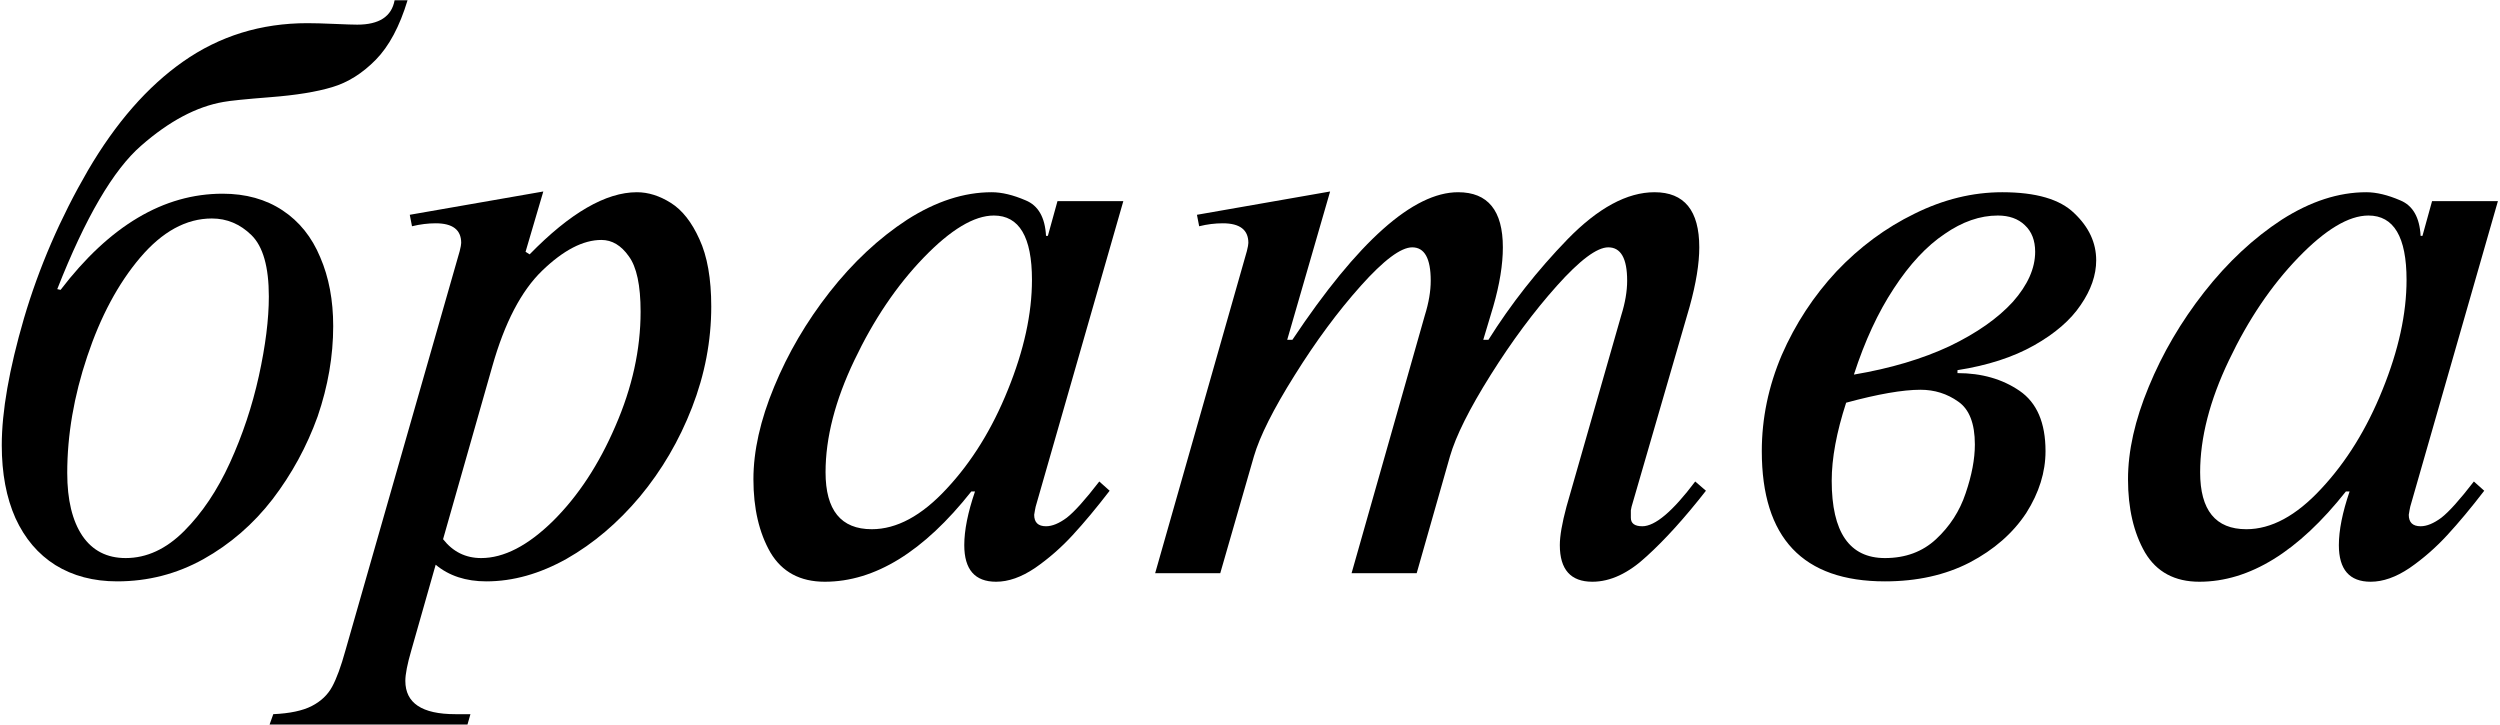
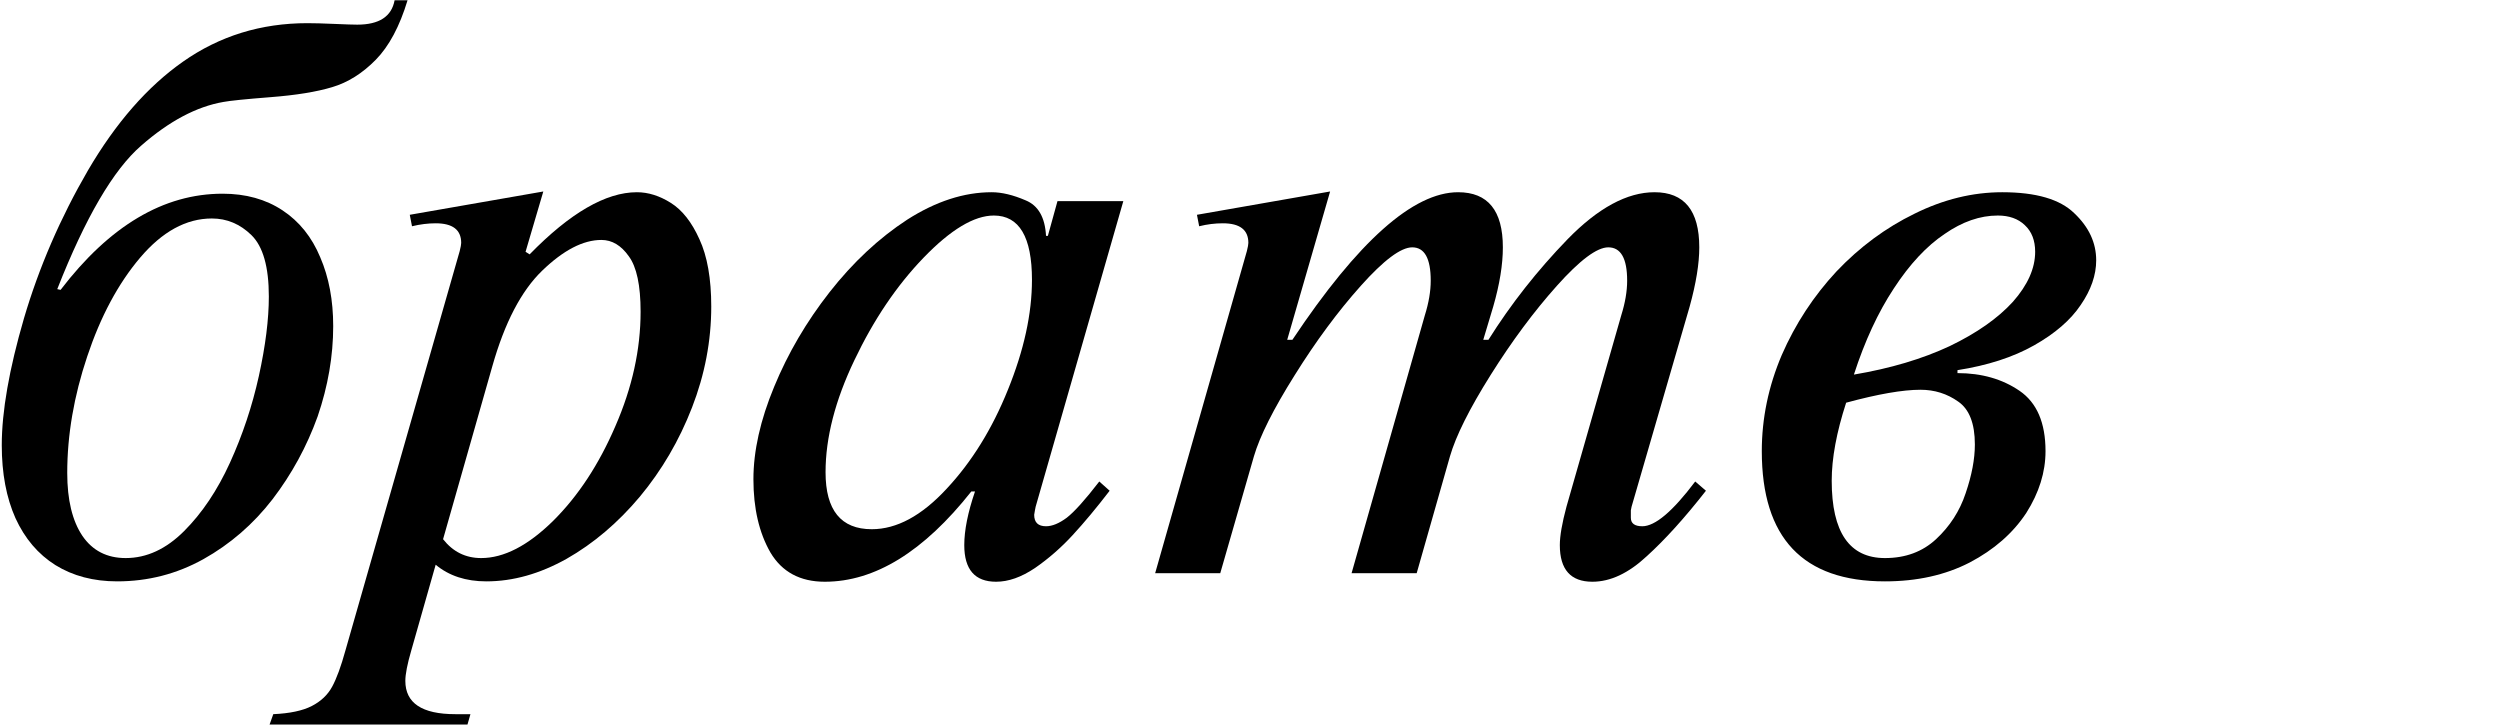
<svg xmlns="http://www.w3.org/2000/svg" width="990" height="287" viewBox="0 0 990 287" fill="none">
-   <path d="M963.102 79.637H989.176L954.459 200.633C954.459 200.828 954.41 201.072 954.312 201.365C954.215 201.658 954.166 201.902 954.166 202.098C954.166 202.293 954.117 202.586 954.02 202.977C953.922 203.367 953.873 203.66 953.873 203.855C953.873 206.883 955.436 208.396 958.561 208.396C961.002 208.396 963.736 207.273 966.764 205.027C969.791 202.684 974.088 197.898 979.654 190.672L983.756 194.334C978.58 201.072 973.697 206.932 969.107 211.912C964.518 216.893 959.537 221.238 954.166 224.949C948.795 228.562 943.668 230.369 938.785 230.369C930.387 230.369 926.188 225.535 926.188 215.867C926.188 210.008 927.604 202.928 930.436 194.627H928.971C910.123 218.455 890.787 230.369 870.963 230.369C861.197 230.369 854.02 226.512 849.43 218.797C844.938 210.984 842.691 201.316 842.691 189.793C842.691 178.562 845.426 166.355 850.895 153.172C856.363 139.891 863.688 127.391 872.867 115.672C882.145 103.855 892.398 94.285 903.629 86.961C914.957 79.734 926.09 76.121 937.027 76.121C941.031 76.121 945.523 77.195 950.504 79.344C955.484 81.394 958.17 86.082 958.561 93.406H959.293L963.102 79.637ZM889.566 209.568C899.43 209.568 909.293 204.246 919.156 193.602C929.117 182.957 937.223 169.871 943.473 154.344C949.82 138.719 952.994 124.217 952.994 110.838C952.994 93.846 947.965 85.35 937.906 85.35C930.094 85.35 920.816 90.916 910.074 102.049C899.43 113.084 890.299 126.609 882.682 142.625C875.064 158.543 871.256 173.338 871.256 187.01C871.256 202.049 877.359 209.568 889.566 209.568Z" fill="black" />
  <path d="M775.162 146.58V147.752C784.732 147.752 792.936 150.096 799.771 154.783C806.607 159.471 810.025 167.43 810.025 178.66C810.025 186.961 807.486 195.115 802.408 203.123C797.135 211.131 789.664 217.674 779.996 222.752C770.328 227.732 759.146 230.223 746.451 230.223C713.932 230.223 697.672 213.035 697.672 178.66C697.672 165.672 700.309 152.977 705.582 140.574C710.953 128.27 718.18 117.234 727.262 107.469C736.441 97.801 746.744 90.184 758.17 84.617C769.596 78.953 781.168 76.121 792.887 76.121C806.266 76.121 815.787 78.904 821.451 84.471C827.213 89.939 830.094 96.141 830.094 103.074C830.094 108.934 828.043 114.842 823.941 120.799C819.938 126.756 813.785 132.078 805.484 136.766C797.184 141.453 787.076 144.725 775.162 146.58ZM734.146 148.338C748.6 145.896 761.246 142.137 772.086 137.059C782.828 131.883 791.178 126.023 797.135 119.48C802.994 112.84 805.924 106.248 805.924 99.705C805.924 95.213 804.557 91.697 801.822 89.158C799.186 86.619 795.621 85.35 791.129 85.35C784.098 85.35 777.066 87.791 770.035 92.674C762.906 97.459 756.217 104.637 749.967 114.207C743.717 123.68 738.443 135.057 734.146 148.338ZM731.07 159.471C727.262 171.189 725.357 181.492 725.357 190.379C725.357 210.789 732.389 220.994 746.451 220.994C754.557 220.994 761.295 218.504 766.666 213.523C772.135 208.445 776.041 202.391 778.385 195.359C780.826 188.23 782.047 181.785 782.047 176.023C782.047 167.723 779.85 162.059 775.455 159.031C771.061 155.906 766.08 154.344 760.514 154.344C753.482 154.344 743.668 156.053 731.07 159.471Z" fill="black" />
  <path d="M526.725 75.828L509.732 134.568H511.783C537.76 95.603 559.635 76.121 577.408 76.121C589.225 76.121 595.133 83.397 595.133 97.947C595.133 104.783 593.863 112.596 591.324 121.385L587.369 134.568H589.42C598.307 120.408 608.756 107.127 620.768 94.725C632.877 82.322 644.352 76.121 655.191 76.121C667.008 76.121 672.916 83.397 672.916 97.947C672.916 104.393 671.646 112.205 669.107 121.385L646.109 200.633C646.109 200.828 646.061 201.072 645.963 201.365C645.865 201.658 645.816 201.902 645.816 202.098V203.855V205.027C645.816 207.273 647.33 208.396 650.357 208.396C655.436 208.396 662.418 202.488 671.305 190.672L675.553 194.334C667.154 205.076 659.342 213.719 652.115 220.262C644.889 227 637.711 230.369 630.582 230.369C621.988 230.369 617.691 225.535 617.691 215.867C617.691 212.254 618.57 207.176 620.328 200.633L642.008 124.9C643.57 119.92 644.352 115.33 644.352 111.131C644.352 102.342 641.861 97.947 636.881 97.947C632.389 97.947 625.602 103.025 616.52 113.182C607.438 123.338 598.697 135.105 590.299 148.484C581.9 161.863 576.529 172.605 574.186 180.711L561.002 227H535.221L564.225 124.9C565.787 119.92 566.568 115.33 566.568 111.131C566.568 102.342 564.127 97.947 559.244 97.947C554.752 97.947 547.965 103.025 538.883 113.182C529.801 123.338 521.061 135.154 512.662 148.631C504.264 162.01 498.893 172.703 496.549 180.711L483.219 227H457.438L493.766 99.412C494.156 97.85 494.352 96.775 494.352 96.189C494.352 91.014 490.982 88.426 484.244 88.426C481.119 88.426 477.994 88.816 474.869 89.598L473.99 85.057L526.725 75.828Z" fill="black" />
  <path d="M418.766 79.637H444.84L410.123 200.633C410.123 200.828 410.074 201.072 409.977 201.365C409.879 201.658 409.83 201.902 409.83 202.098C409.83 202.293 409.781 202.586 409.684 202.977C409.586 203.367 409.537 203.66 409.537 203.855C409.537 206.883 411.1 208.396 414.225 208.396C416.666 208.396 419.4 207.273 422.428 205.027C425.455 202.684 429.752 197.898 435.318 190.672L439.42 194.334C434.244 201.072 429.361 206.932 424.771 211.912C420.182 216.893 415.201 221.238 409.83 224.949C404.459 228.562 399.332 230.369 394.449 230.369C386.051 230.369 381.852 225.535 381.852 215.867C381.852 210.008 383.268 202.928 386.1 194.627H384.635C365.787 218.455 346.451 230.369 326.627 230.369C316.861 230.369 309.684 226.512 305.094 218.797C300.602 210.984 298.355 201.316 298.355 189.793C298.355 178.562 301.09 166.355 306.559 153.172C312.027 139.891 319.352 127.391 328.531 115.672C337.809 103.855 348.062 94.285 359.293 86.961C370.621 79.734 381.754 76.121 392.691 76.121C396.695 76.121 401.188 77.195 406.168 79.344C411.148 81.394 413.834 86.082 414.225 93.406H414.957L418.766 79.637ZM345.23 209.568C355.094 209.568 364.957 204.246 374.82 193.602C384.781 182.957 392.887 169.871 399.137 154.344C405.484 138.719 408.658 124.217 408.658 110.838C408.658 93.846 403.629 85.35 393.57 85.35C385.758 85.35 376.48 90.916 365.738 102.049C355.094 113.084 345.963 126.609 338.346 142.625C330.729 158.543 326.92 173.338 326.92 187.01C326.92 202.049 333.023 209.568 345.23 209.568Z" fill="black" />
  <path d="M215.152 75.828L208.121 99.705L209.732 100.73C225.748 84.324 239.908 76.121 252.213 76.121C256.705 76.121 261.197 77.537 265.689 80.369C270.182 83.201 273.941 87.986 276.969 94.725C280.094 101.463 281.656 110.35 281.656 121.385C281.656 134.959 279.117 148.289 274.039 161.375C268.961 174.461 262.076 186.229 253.385 196.678C244.693 207.029 235.025 215.232 224.381 221.287C213.736 227.244 203.141 230.223 192.594 230.223C184.488 230.223 177.799 228.025 172.525 223.631L162.857 257.615C161.295 262.986 160.514 266.99 160.514 269.627C160.514 278.416 167.105 282.811 180.289 282.811H186.295L185.123 286.912H106.754L108.219 282.811C114.762 282.518 119.84 281.443 123.453 279.588C127.066 277.732 129.752 275.193 131.51 271.971C133.268 268.748 135.025 263.963 136.783 257.615L182.047 99.412C182.438 97.85 182.633 96.775 182.633 96.189C182.633 91.014 179.264 88.426 172.525 88.426C169.498 88.426 166.373 88.816 163.15 89.598L162.271 85.057L215.152 75.828ZM194.938 145.115L175.455 213.523C179.361 218.504 184.391 220.994 190.543 220.994C199.527 220.994 209 216.111 218.961 206.346C228.922 196.482 237.174 183.934 243.717 168.699C250.357 153.465 253.678 138.377 253.678 123.436C253.678 112.986 252.115 105.662 248.99 101.463C245.963 97.166 242.35 95.018 238.15 95.018C230.924 95.018 223.111 99.07 214.713 107.176C206.412 115.184 199.82 127.83 194.938 145.115Z" fill="black" />
  <path d="M22.672 114.498L23.99 114.791C43.424 89.4 64.811 76.705 88.15 76.705C97.33 76.705 105.24 78.902 111.881 83.297C118.521 87.691 123.502 93.893 126.822 101.9C130.24 109.811 131.949 118.893 131.949 129.146C131.949 140.963 129.898 152.877 125.797 164.889C121.5 176.803 115.543 187.74 107.926 197.701C100.309 207.564 91.178 215.475 80.533 221.432C69.986 227.291 58.609 230.221 46.402 230.221C37.027 230.221 28.873 228.072 21.939 223.775C15.104 219.479 9.83 213.277 6.119 205.172C2.506 197.066 0.699 187.447 0.699 176.314C0.699 162.936 3.629 146.188 9.488 126.07C15.445 105.855 23.893 86.324 34.83 67.477C45.865 48.629 58.414 34.273 72.477 24.41C86.93 14.254 103.336 9.176 121.695 9.176C124.332 9.176 127.896 9.273 132.389 9.469C136.881 9.664 139.908 9.762 141.471 9.762C150.162 9.762 155.094 6.539 156.266 0.094H161.393C158.268 10.445 154.068 18.307 148.795 23.678C143.521 29.049 137.76 32.662 131.51 34.518C125.357 36.373 117.252 37.691 107.193 38.473C97.232 39.254 90.982 39.889 88.443 40.377C77.799 42.232 66.959 47.994 55.924 57.662C44.889 67.232 33.805 86.178 22.672 114.498ZM49.772 220.992C58.072 220.992 65.787 217.428 72.916 210.299C80.045 203.17 86.1 194.137 91.08 183.199C96.061 172.262 99.869 160.836 102.506 148.922C105.143 136.91 106.461 126.412 106.461 117.428C106.461 105.709 104.166 97.603 99.576 93.111C95.084 88.717 89.859 86.519 83.902 86.519C73.746 86.519 64.273 91.695 55.484 102.047C46.793 112.301 39.81 125.338 34.537 141.158C29.264 156.881 26.627 172.262 26.627 187.301C26.627 197.945 28.629 206.246 32.633 212.203C36.637 218.062 42.35 220.992 49.772 220.992Z" fill="black" />
</svg>